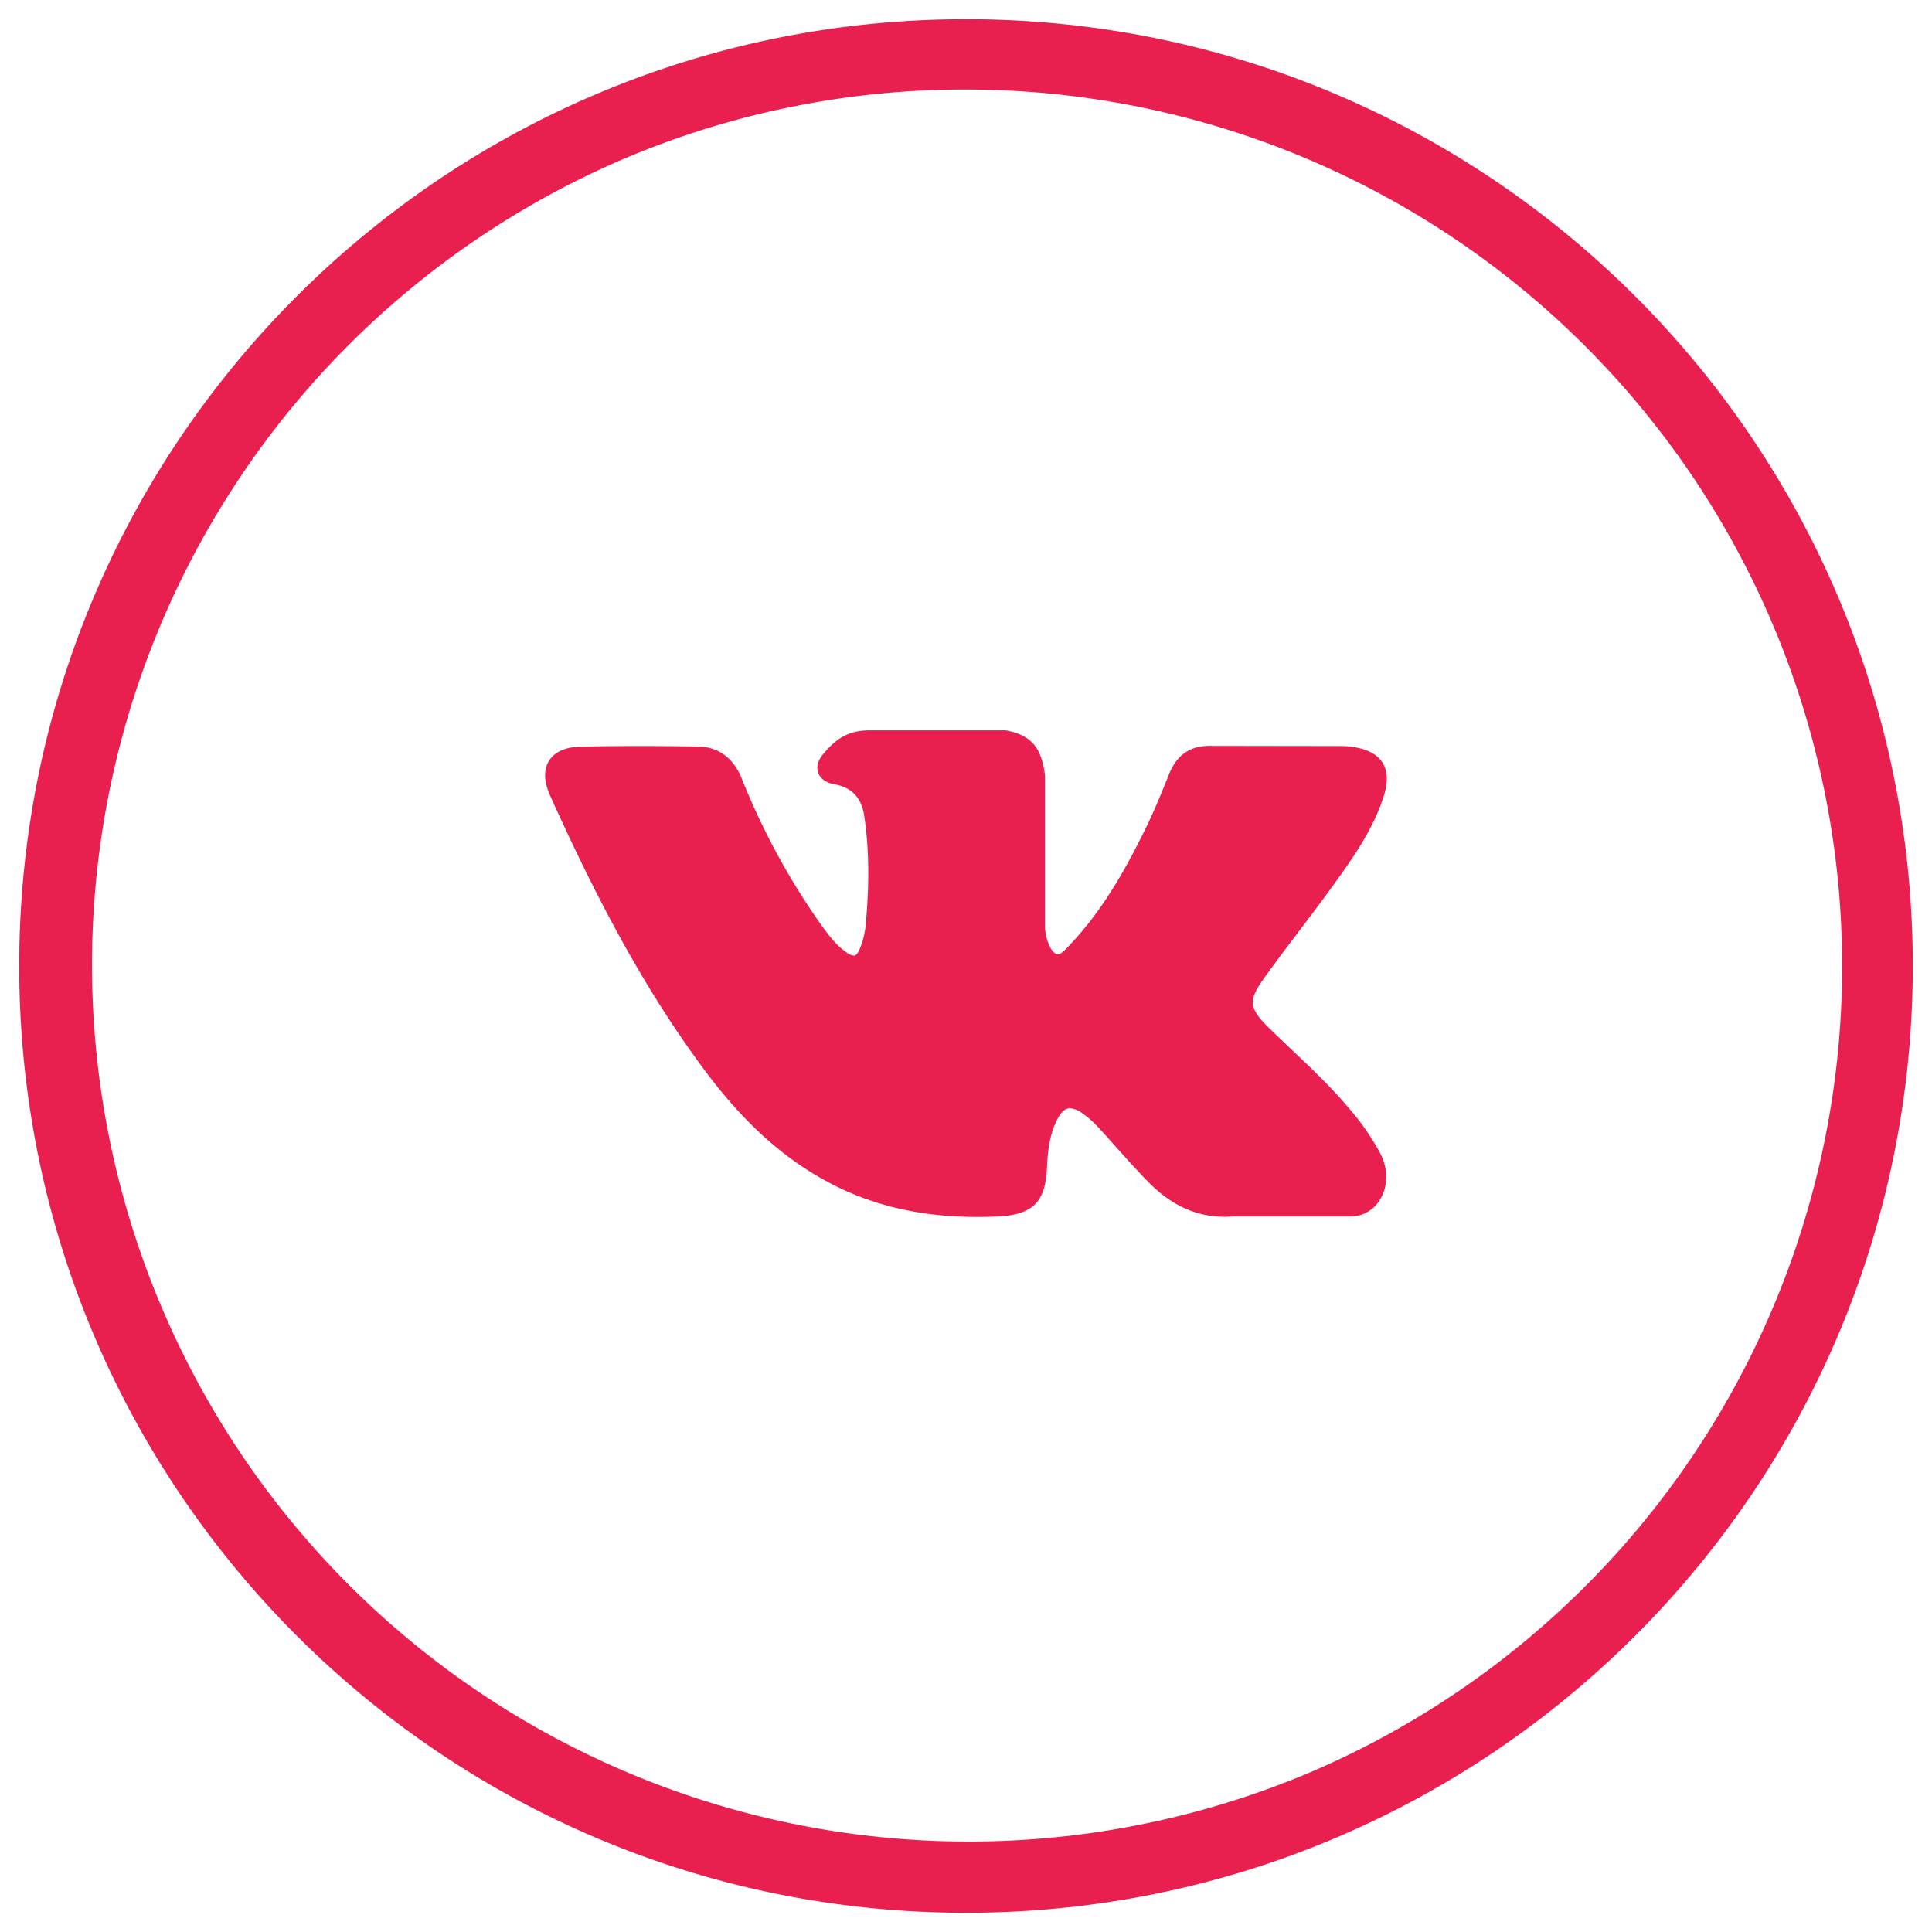
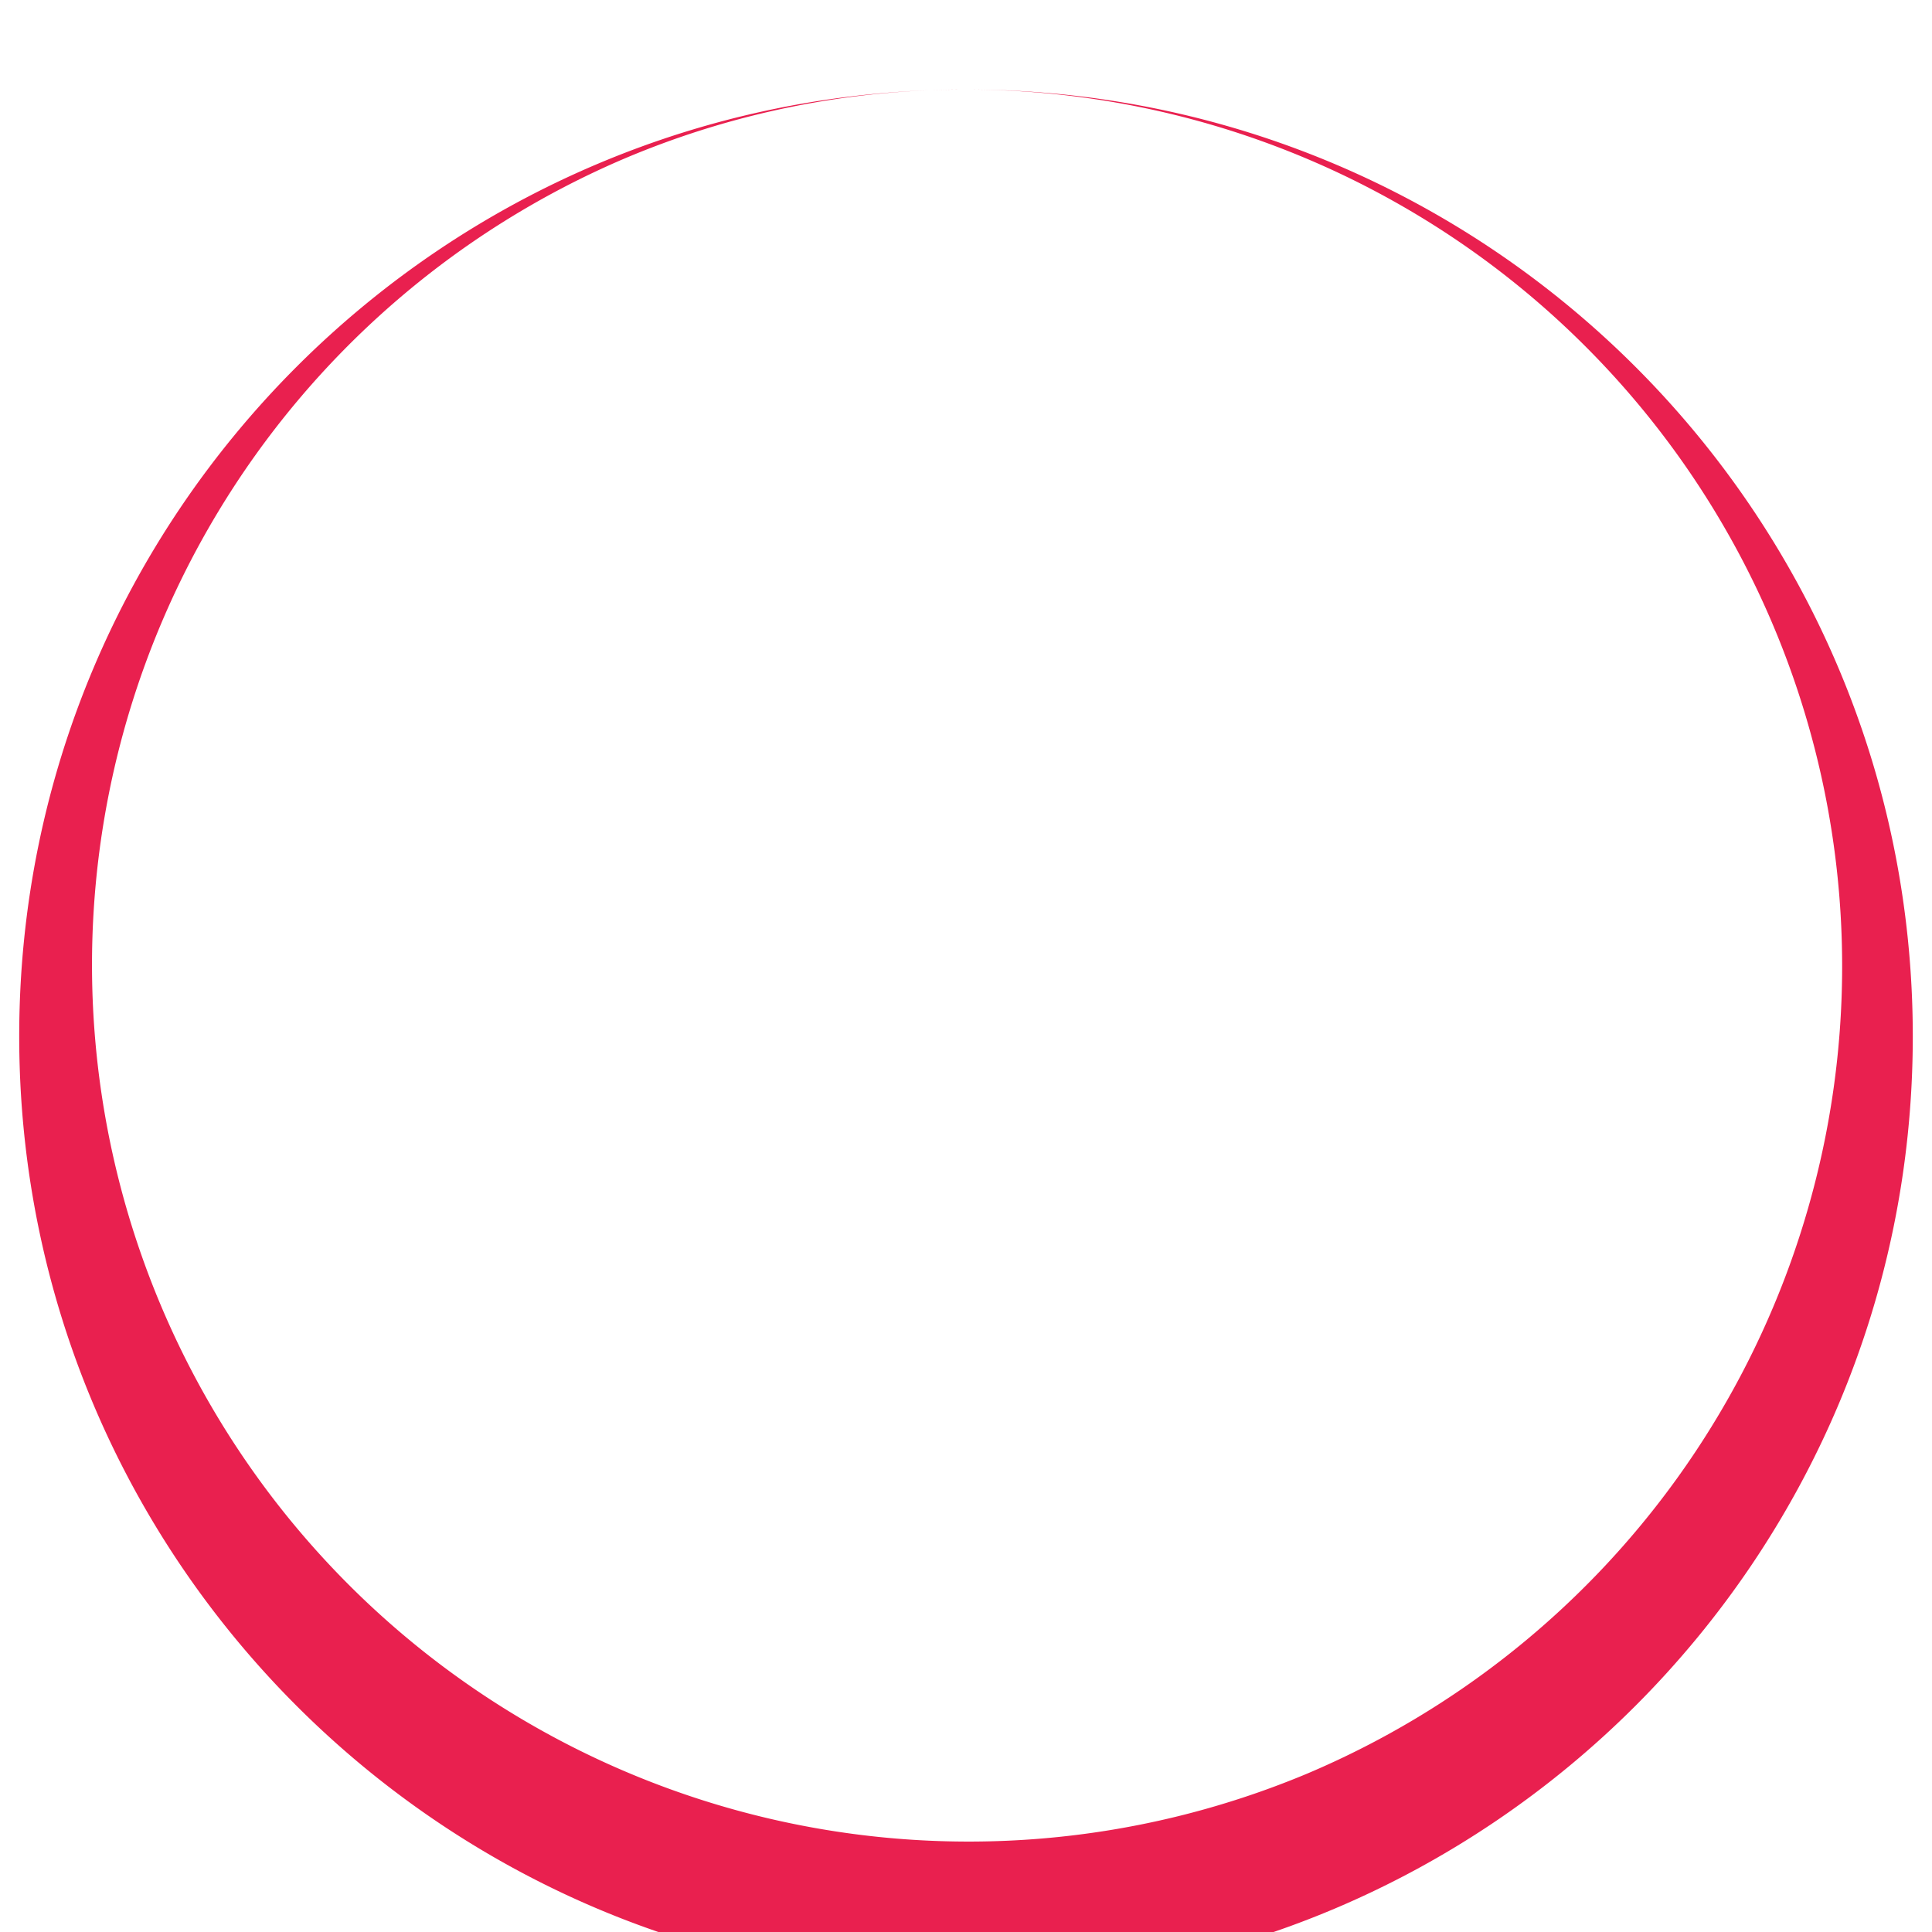
<svg xmlns="http://www.w3.org/2000/svg" id="Слой_1" data-name="Слой 1" viewBox="0 0 769.3 769.3">
  <defs>
    <style>.cls-1{fill:#e9204f;}</style>
  </defs>
  <title>Иконка ВК</title>
-   <path class="cls-1" d="M384.65,35.65A349.1,349.1,0,0,1,520.49,706.24,349.1,349.1,0,0,1,248.81,63.07,346.85,346.85,0,0,1,384.65,35.65m0-28c-208.21,0-377,168.79-377,377s168.79,377,377,377,377-168.79,377-377-168.79-377-377-377Z" />
-   <path class="cls-1" d="M537.65,441.89c-7.3-8.76-15.59-16.61-23.61-24.2-2.85-2.7-5.8-5.5-8.64-8.27-8.16-8-8.46-11-2-20,4.47-6.24,9.21-12.5,13.79-18.55,4.16-5.49,8.46-11.16,12.58-16.85l.85-1.17c7.87-10.9,16-22.17,20.35-35.76,1.12-3.58,2.3-8.86-.4-13.27s-7.94-5.75-11.64-6.38a31.88,31.88,0,0,0-5.34-.36L482,297h-.43c-7.79,0-13,3.68-16.06,11.24-2.87,7.22-6,14.91-9.63,22.23-7.17,14.56-16.28,31.33-29.46,45.32l-.56.6c-1.55,1.67-3.31,3.56-4.6,3.56a2.39,2.39,0,0,1-.66-.11c-2.73-1.07-4.56-7.67-4.48-10.75V369l0-59.61c0-.2,0-.41,0-.61-1.32-9.69-4.22-15.72-15.2-17.87a4.41,4.41,0,0,0-.89-.09H346.36c-8.73,0-13.55,3.55-18.07,8.87-1.22,1.42-3.76,4.37-2.5,8s5.42,4.42,6.78,4.67c6.7,1.28,10.49,5.38,11.56,12.55,1.87,12.45,2.1,25.74.72,41.82a35.06,35.06,0,0,1-2.39,10.87c-.29.69-1.32,2.94-2.38,2.94a5.92,5.92,0,0,1-3.05-1.34c-4.16-2.85-7.21-6.92-10.76-11.94a282.18,282.18,0,0,1-31-57.46c-3.25-8-9.33-12.41-17.11-12.54-8.56-.13-16.32-.19-23.72-.19-8.08,0-15.58.07-22.9.22-6.26.11-10.6,2-12.88,5.59s-2.13,8.33.45,14.05c20.63,45.87,39.33,79.22,60.65,108.14,14.94,20.24,29.92,34.25,47.15,44.08,18.15,10.39,38.49,15.43,62.18,15.43,2.68,0,5.46-.06,8.26-.19,13.76-.67,18.87-5.66,19.52-19.06.3-6.85,1.05-14,4.42-20.16,2.12-3.86,4.11-3.86,4.76-3.86a8.82,8.82,0,0,1,4.48,1.66,42.54,42.54,0,0,1,7.67,6.87c2,2.17,3.94,4.37,5.9,6.56,4.24,4.75,8.62,9.65,13.19,14.3,10,10.18,21,14.66,33.7,13.69h47.59a13.76,13.76,0,0,0,11.19-7.17c3-5.26,2.92-12-.16-17.95A96.35,96.35,0,0,0,537.65,441.89Z" />
+   <path class="cls-1" d="M384.65,35.65A349.1,349.1,0,0,1,520.49,706.24,349.1,349.1,0,0,1,248.81,63.07,346.85,346.85,0,0,1,384.65,35.65c-208.21,0-377,168.79-377,377s168.79,377,377,377,377-168.79,377-377-168.79-377-377-377Z" />
</svg>